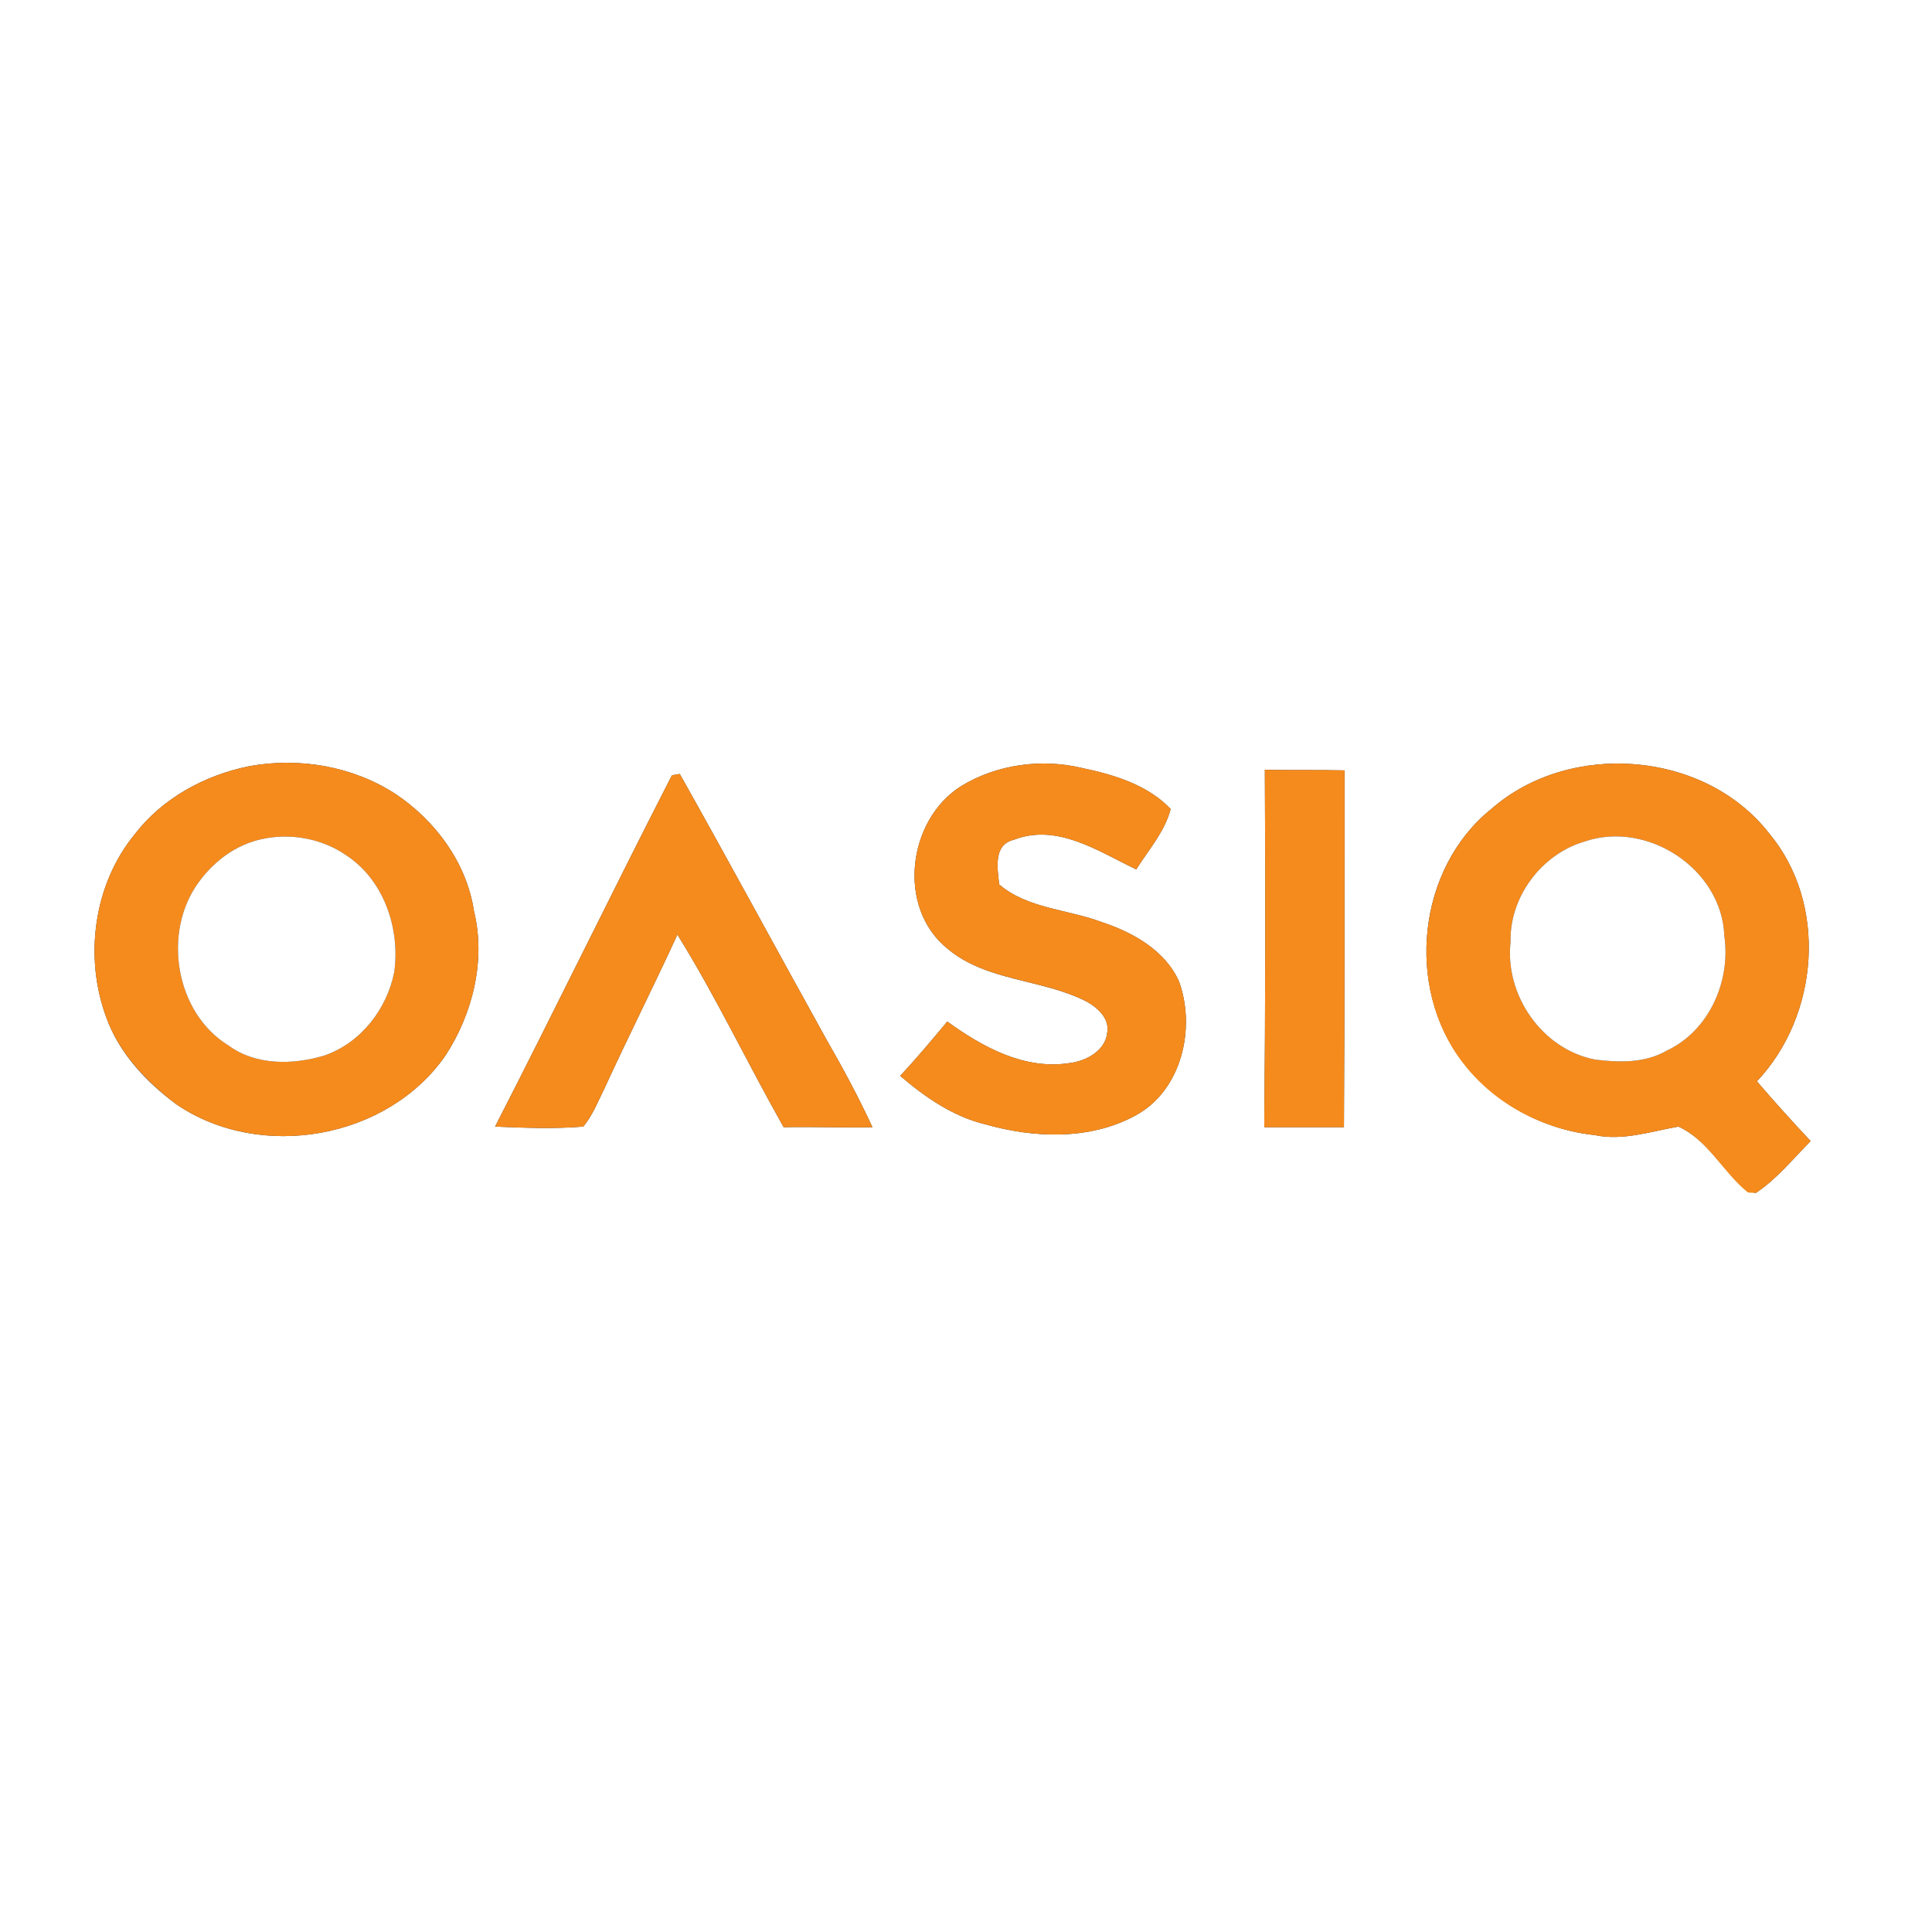
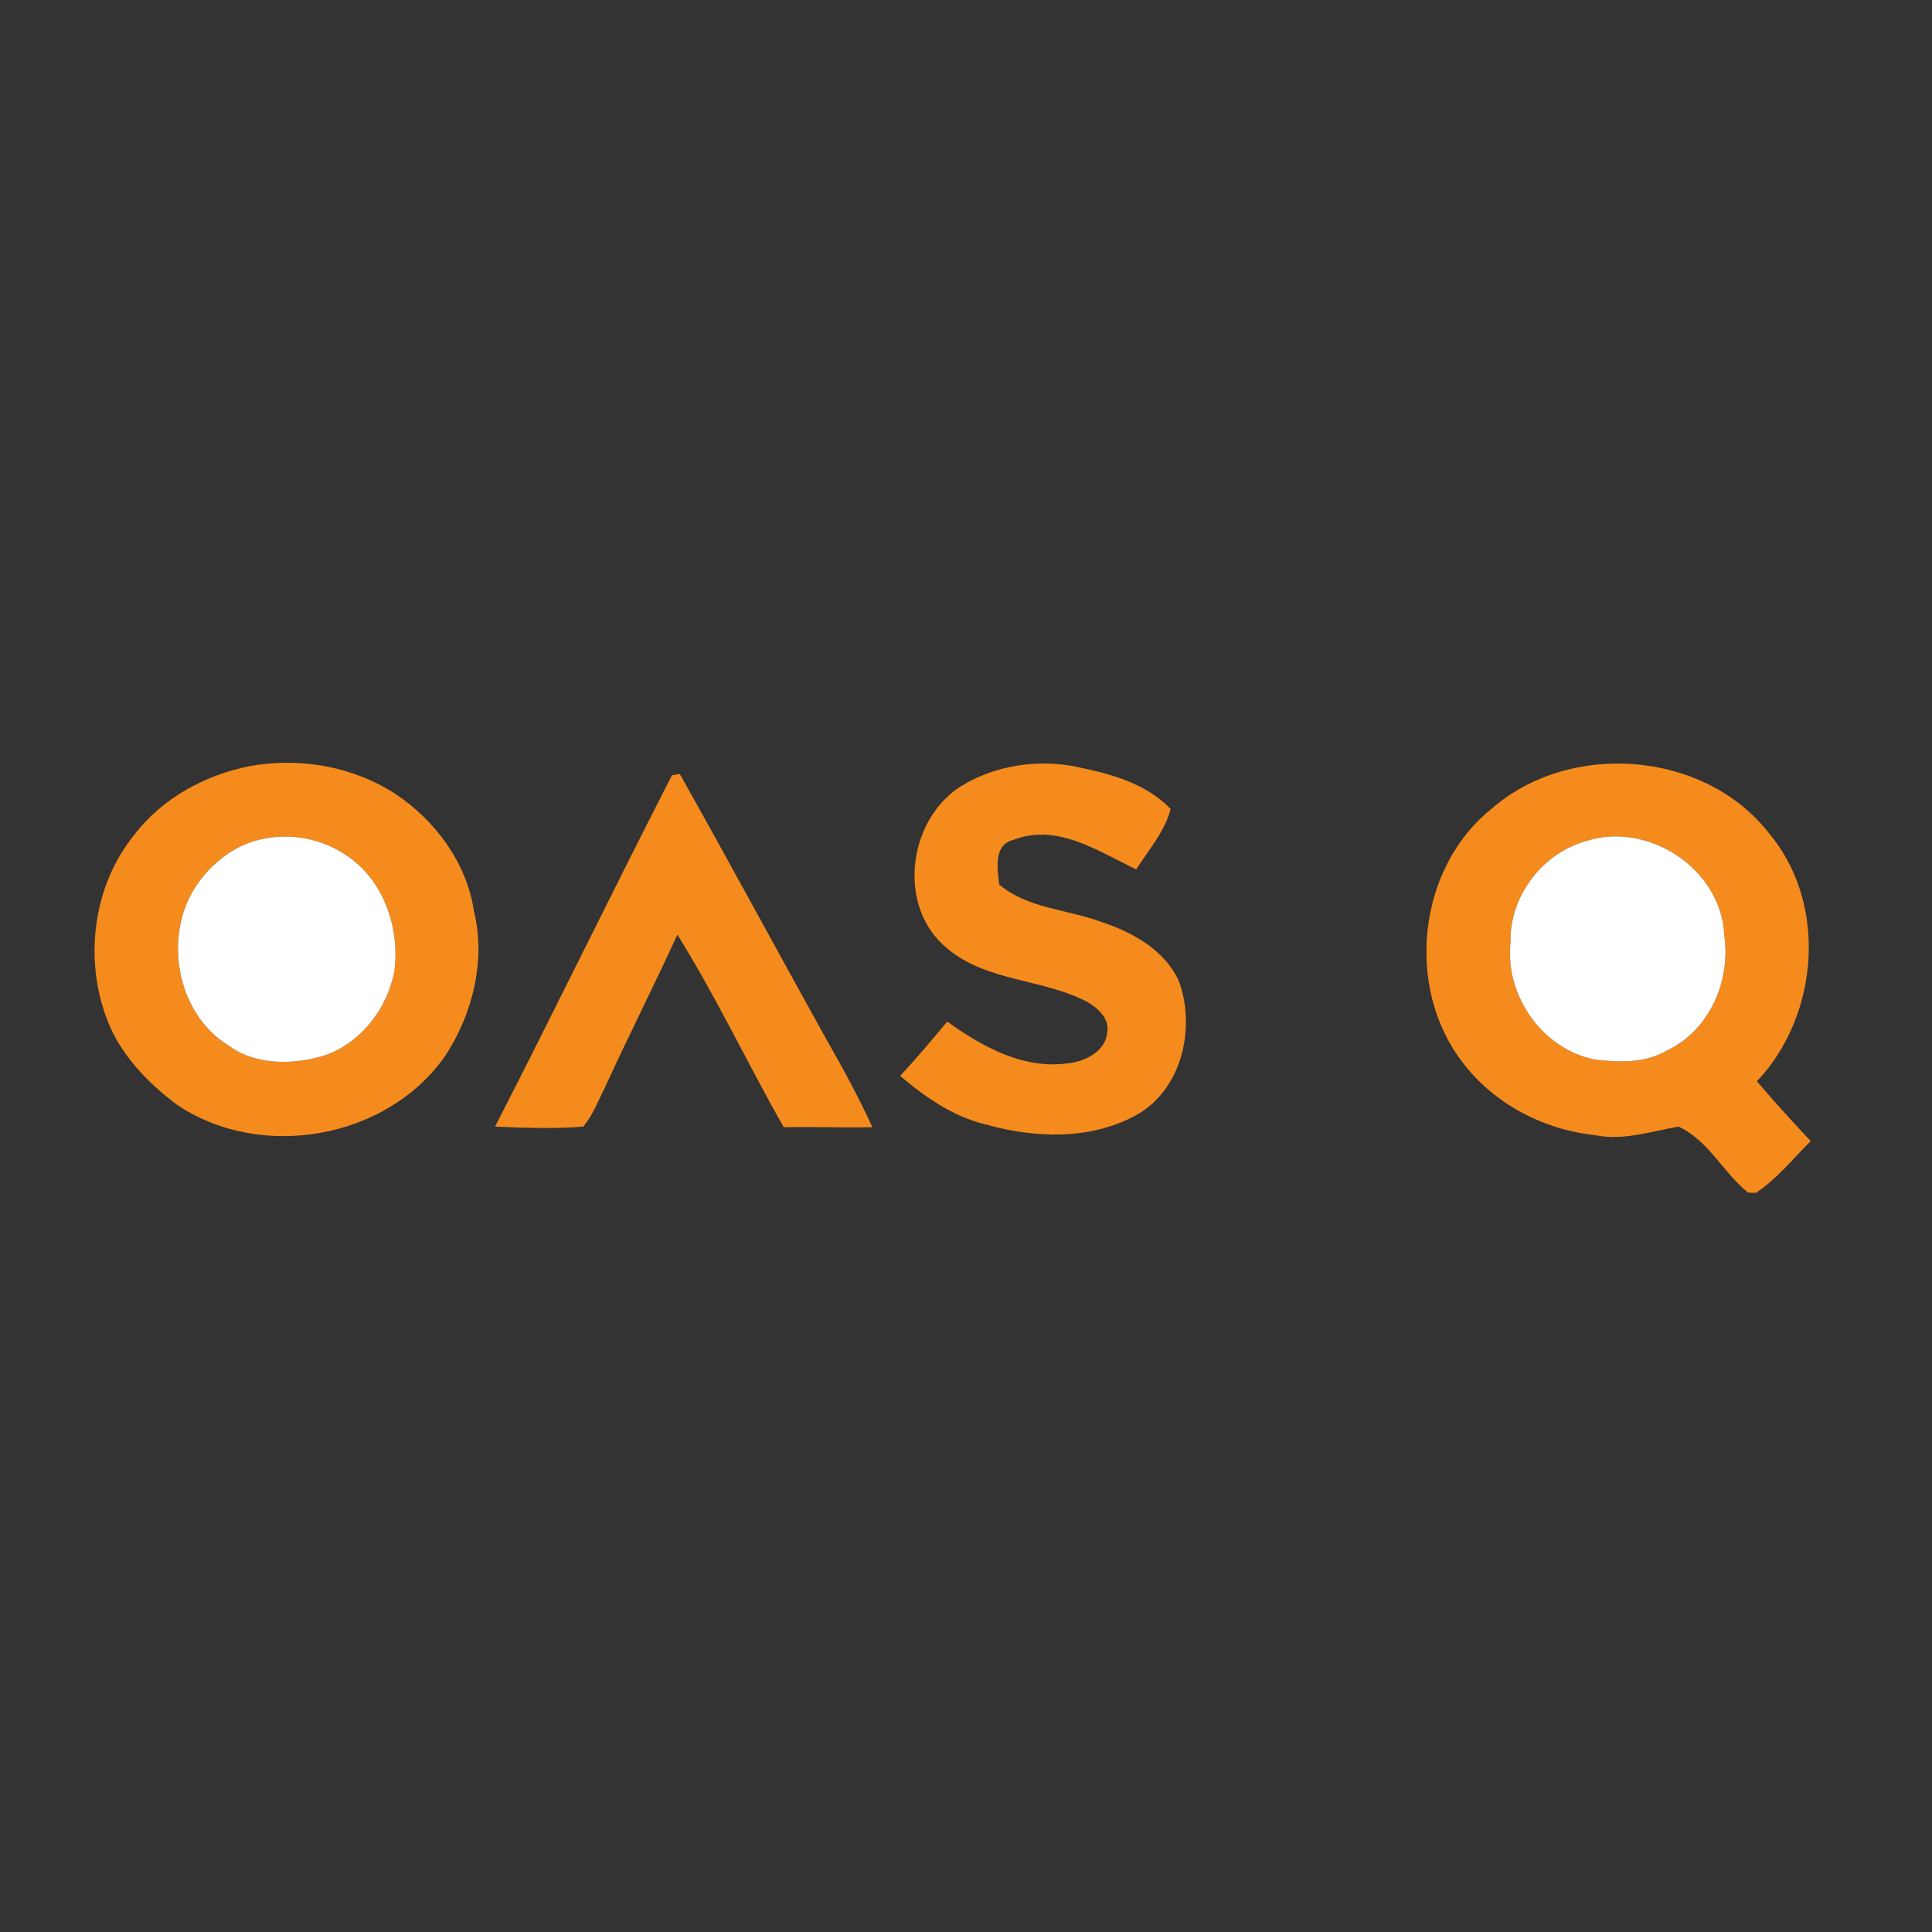
<svg xmlns="http://www.w3.org/2000/svg" xmlns:ns1="http://sodipodi.sourceforge.net/DTD/sodipodi-0.dtd" xmlns:ns2="http://www.inkscape.org/namespaces/inkscape" ns1:docname="oasiq_1__6.svg" height="320pt" width="320pt" version="1.1" ns2:version="0.91 r13725" viewBox="0 0 320 320">
  <rect x="0" y="0" width="320" height="320" fill="#333333" stroke="none" />
  <ns1:namedview fit-margin-left="0" ns2:zoom="0.44993217" borderopacity="1" ns2:current-layer="svg2" ns2:cx="302.65744" ns2:cy="-103.819" ns2:window-maximized="1" showgrid="false" fit-margin-right="0" bordercolor="#666666" ns2:window-x="-4" guidetolerance="10" objecttolerance="10" ns2:window-y="-4" fit-margin-bottom="0" ns2:window-width="1280" ns2:pageopacity="0" ns2:pageshadow="2" pagecolor="#ffffff" gridtolerance="10" ns2:window-height="968" fit-margin-top="0" />
-   <path d="m0 0h320v320h-320v-320m41.3 126.9c-7.4 1.5-14.4 5.3-19 11.3-6.8 8.3-8.4 20.3-4.7 30.3 2.1 5.9 6.6 10.7 11.6 14.4 13.9 9.5 35 5.8 44.6-8.1 4.5-6.9 6.7-15.8 4.7-23.9-1.2-8-6.4-15-13-19.4-7.1-4.6-15.9-6.1-24.2-4.6m117.9 3.3c-8.9 5.6-10.7 20.1-2.3 26.9 6.5 5.5 15.7 5 23.1 8.8 1.8 1 3.8 2.8 3.4 5.1-0.3 3.1-3.6 4.8-6.4 5.1-7.4 1.1-14.3-2.7-20.1-6.9-2.5 3-5.1 6.1-7.8 9 4.1 3.5 8.7 6.7 14 8 8.1 2.3 17.3 2.7 24.9-1.4 7.7-4.1 10.1-14.4 7.3-22.2-2.3-5.2-7.7-8.2-12.9-9.9-5.6-2.1-12.2-2.2-16.9-6.2-0.3-2.7-1-6.6 2.4-7.4 7.2-2.8 14 1.9 20.3 4.9 2-3.2 4.7-6.2 5.7-10-3.8-4-9.4-5.7-14.7-6.8-6.7-1.6-14.1-0.6-20 3m50.3-2.7c0.1 19.7 0.1 39.5-0.1 59.2h13.2c0.1-19.7 0.1-39.4 0.1-59.1-4.4-0.1-8.8 0-13.2-0.1m37.5 6.5c-12.2 9.8-14.3 29.4-4.8 41.8 5.2 6.9 13.4 11.3 21.9 12.2 4.7 1 9.3-0.6 13.9-1.4 4.9 2.2 7.4 7.5 11.5 10.8 0.3 0.1 1 0.1 1.3 0.2 3.5-2.3 6.2-5.7 9.1-8.6-3-3.2-6-6.5-8.9-9.9 10.3-10.9 11.8-29.4 2-41.1-10.7-13.7-33-15.4-46-4m-135.7-5.6c-9.9 19.3-19.4 38.9-29.3 58.2 4.9 0.2 9.7 0.4 14.6 0 1.6-1.9 2.5-4.3 3.6-6.5 3.9-8.5 8.1-16.8 12-25.3 6.4 10.3 11.6 21.3 17.6 31.9 4.9-0.1 9.8 0.1 14.7 0-2.3-5-4.9-9.8-7.6-14.5-8.1-14.6-16.1-29.4-24.3-44-0.3 0-1 0.2-1.3 0.2" ns2:connector-curvature="0" fill="#fff" />
  <g fill="#f58b1d">
    <path d="m41.3 126.9c8.3-1.5 17.1 0 24.2 4.6 6.6 4.4 11.8 11.4 13 19.4 2 8.1-0.2 17-4.7 23.9-9.6 13.9-30.7 17.6-44.6 8.1-4.9-3.7-9.5-8.5-11.6-14.4-3.7-10-2.1-22 4.7-30.3 4.6-6 11.6-9.8 19-11.3m2 12.1c-4.2 0.9-7.8 3.6-10.3 7-6.2 8.3-4 21.8 4.9 27.2 4.5 3.3 10.7 3.2 15.9 1.6 6-2.1 10.3-7.7 11.5-13.8 1-7.2-1.7-15.2-7.9-19.3-4-2.8-9.3-3.8-14.1-2.7" ns2:connector-curvature="0" />
    <path d="m159.2 130.2c5.9-3.6 13.3-4.6 20-3 5.3 1.1 10.9 2.8 14.7 6.8-1 3.8-3.7 6.8-5.7 10-6.3-3-13.1-7.7-20.3-4.9-3.4 0.8-2.7 4.7-2.4 7.4 4.7 4 11.3 4.1 16.9 6.2 5.2 1.7 10.6 4.7 12.9 9.9 2.8 7.8 0.4 18.1-7.3 22.2-7.6 4.1-16.8 3.7-24.9 1.4-5.3-1.3-9.9-4.5-14-8 2.7-2.9 5.3-6 7.8-9 5.8 4.2 12.7 8 20.1 6.9 2.8-0.3 6.1-2 6.4-5.1 0.4-2.3-1.6-4.1-3.4-5.1-7.3-3.8-16.6-3.3-23.1-8.8-8.4-6.8-6.6-21.3 2.3-26.9" ns2:connector-curvature="0" />
-     <path d="m209.5 127.5c4.4 0.1 8.8 0 13.2 0.1 0 19.7 0 39.4-0.1 59.1h-13.2c0.2-19.7 0.2-39.5 0.1-59.2" ns2:connector-curvature="0" />
    <path d="m247 134c13-11.4 35.3-9.7 46 4 9.8 11.7 8.3 30.2-2 41.1 2.9 3.4 5.9 6.7 8.9 9.9-2.9 2.9-5.6 6.3-9.1 8.6-0.3-0.1-1 0-1.3-0.1-4.1-3.3-6.6-8.7-11.5-10.9-4.6 0.8-9.2 2.4-13.9 1.4-8.5-0.9-16.7-5.2-21.9-12.1-9.5-12.4-7.4-32.1 4.8-41.9m15.4 5.4c-7.1 2.1-12.4 9.2-12.2 16.6-1 8.8 5.2 17.8 14 19.5 4 0.5 8.3 0.6 11.9-1.5 7-3.3 10.6-11.5 9.5-19-0.4-11.1-12.8-19.2-23.2-15.6" ns2:connector-curvature="0" />
    <path d="m111.3 128.4c0.3 0 1-0.2 1.3-0.2 8.2 14.6 16.2 29.4 24.3 44 2.7 4.7 5.3 9.5 7.6 14.5-4.9 0.1-9.8-0.1-14.7 0-6-10.6-11.2-21.6-17.6-31.9-3.9 8.5-8.1 16.8-12 25.3-1.1 2.2-2 4.6-3.6 6.5-4.9 0.4-9.7 0.2-14.6 0 9.9-19.3 19.4-38.9 29.3-58.2" ns2:connector-curvature="0" />
  </g>
  <path d="m43.3 139c4.8-1.1 10.1-0.1 14.1 2.7 6.2 4.1 8.9 12.1 7.9 19.3-1.2 6.1-5.5 11.7-11.5 13.8-5.2 1.6-11.4 1.7-15.9-1.6-8.9-5.4-11.1-18.9-4.9-27.2 2.5-3.4 6.1-6.1 10.3-7" ns2:connector-curvature="0" fill="#fff" />
  <path d="m262.4 139.4c10.4-3.6 22.8 4.5 23.2 15.6 1.1 7.5-2.5 15.7-9.5 19-3.6 2.1-7.9 2-11.9 1.5-8.8-1.7-15-10.7-14-19.5-0.2-7.4 5.1-14.5 12.2-16.6" ns2:connector-curvature="0" fill="#fff" />
</svg>